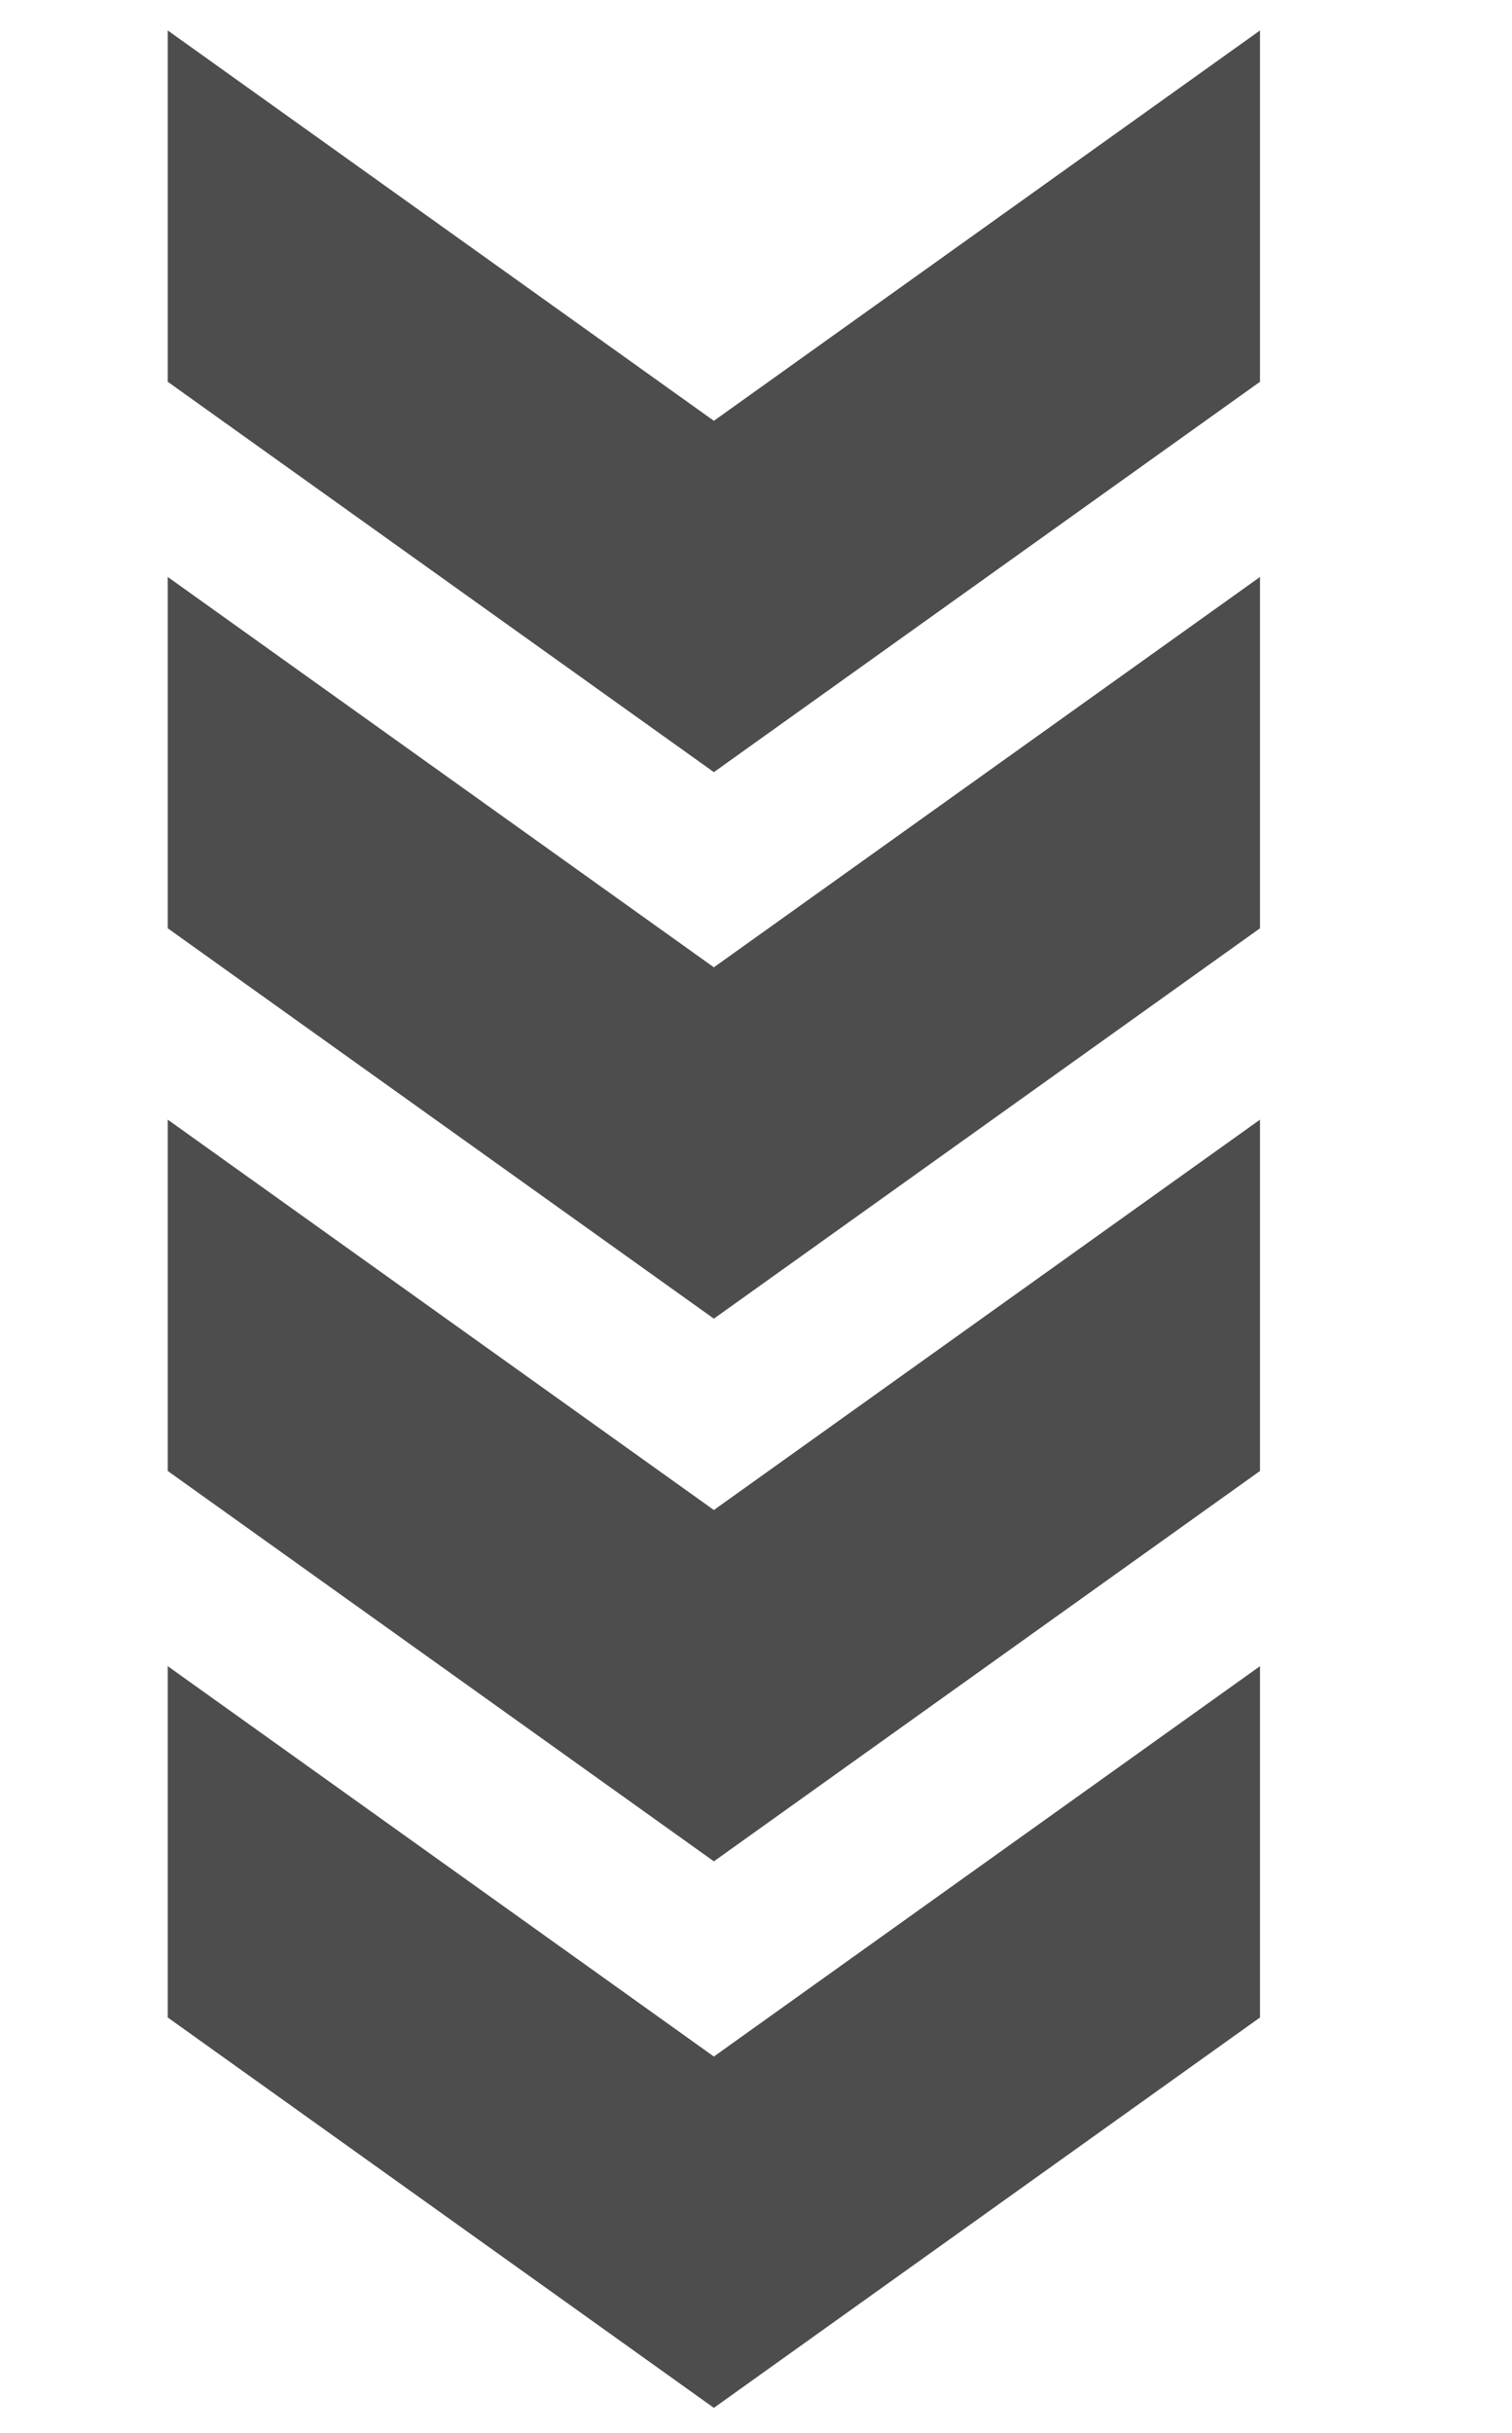
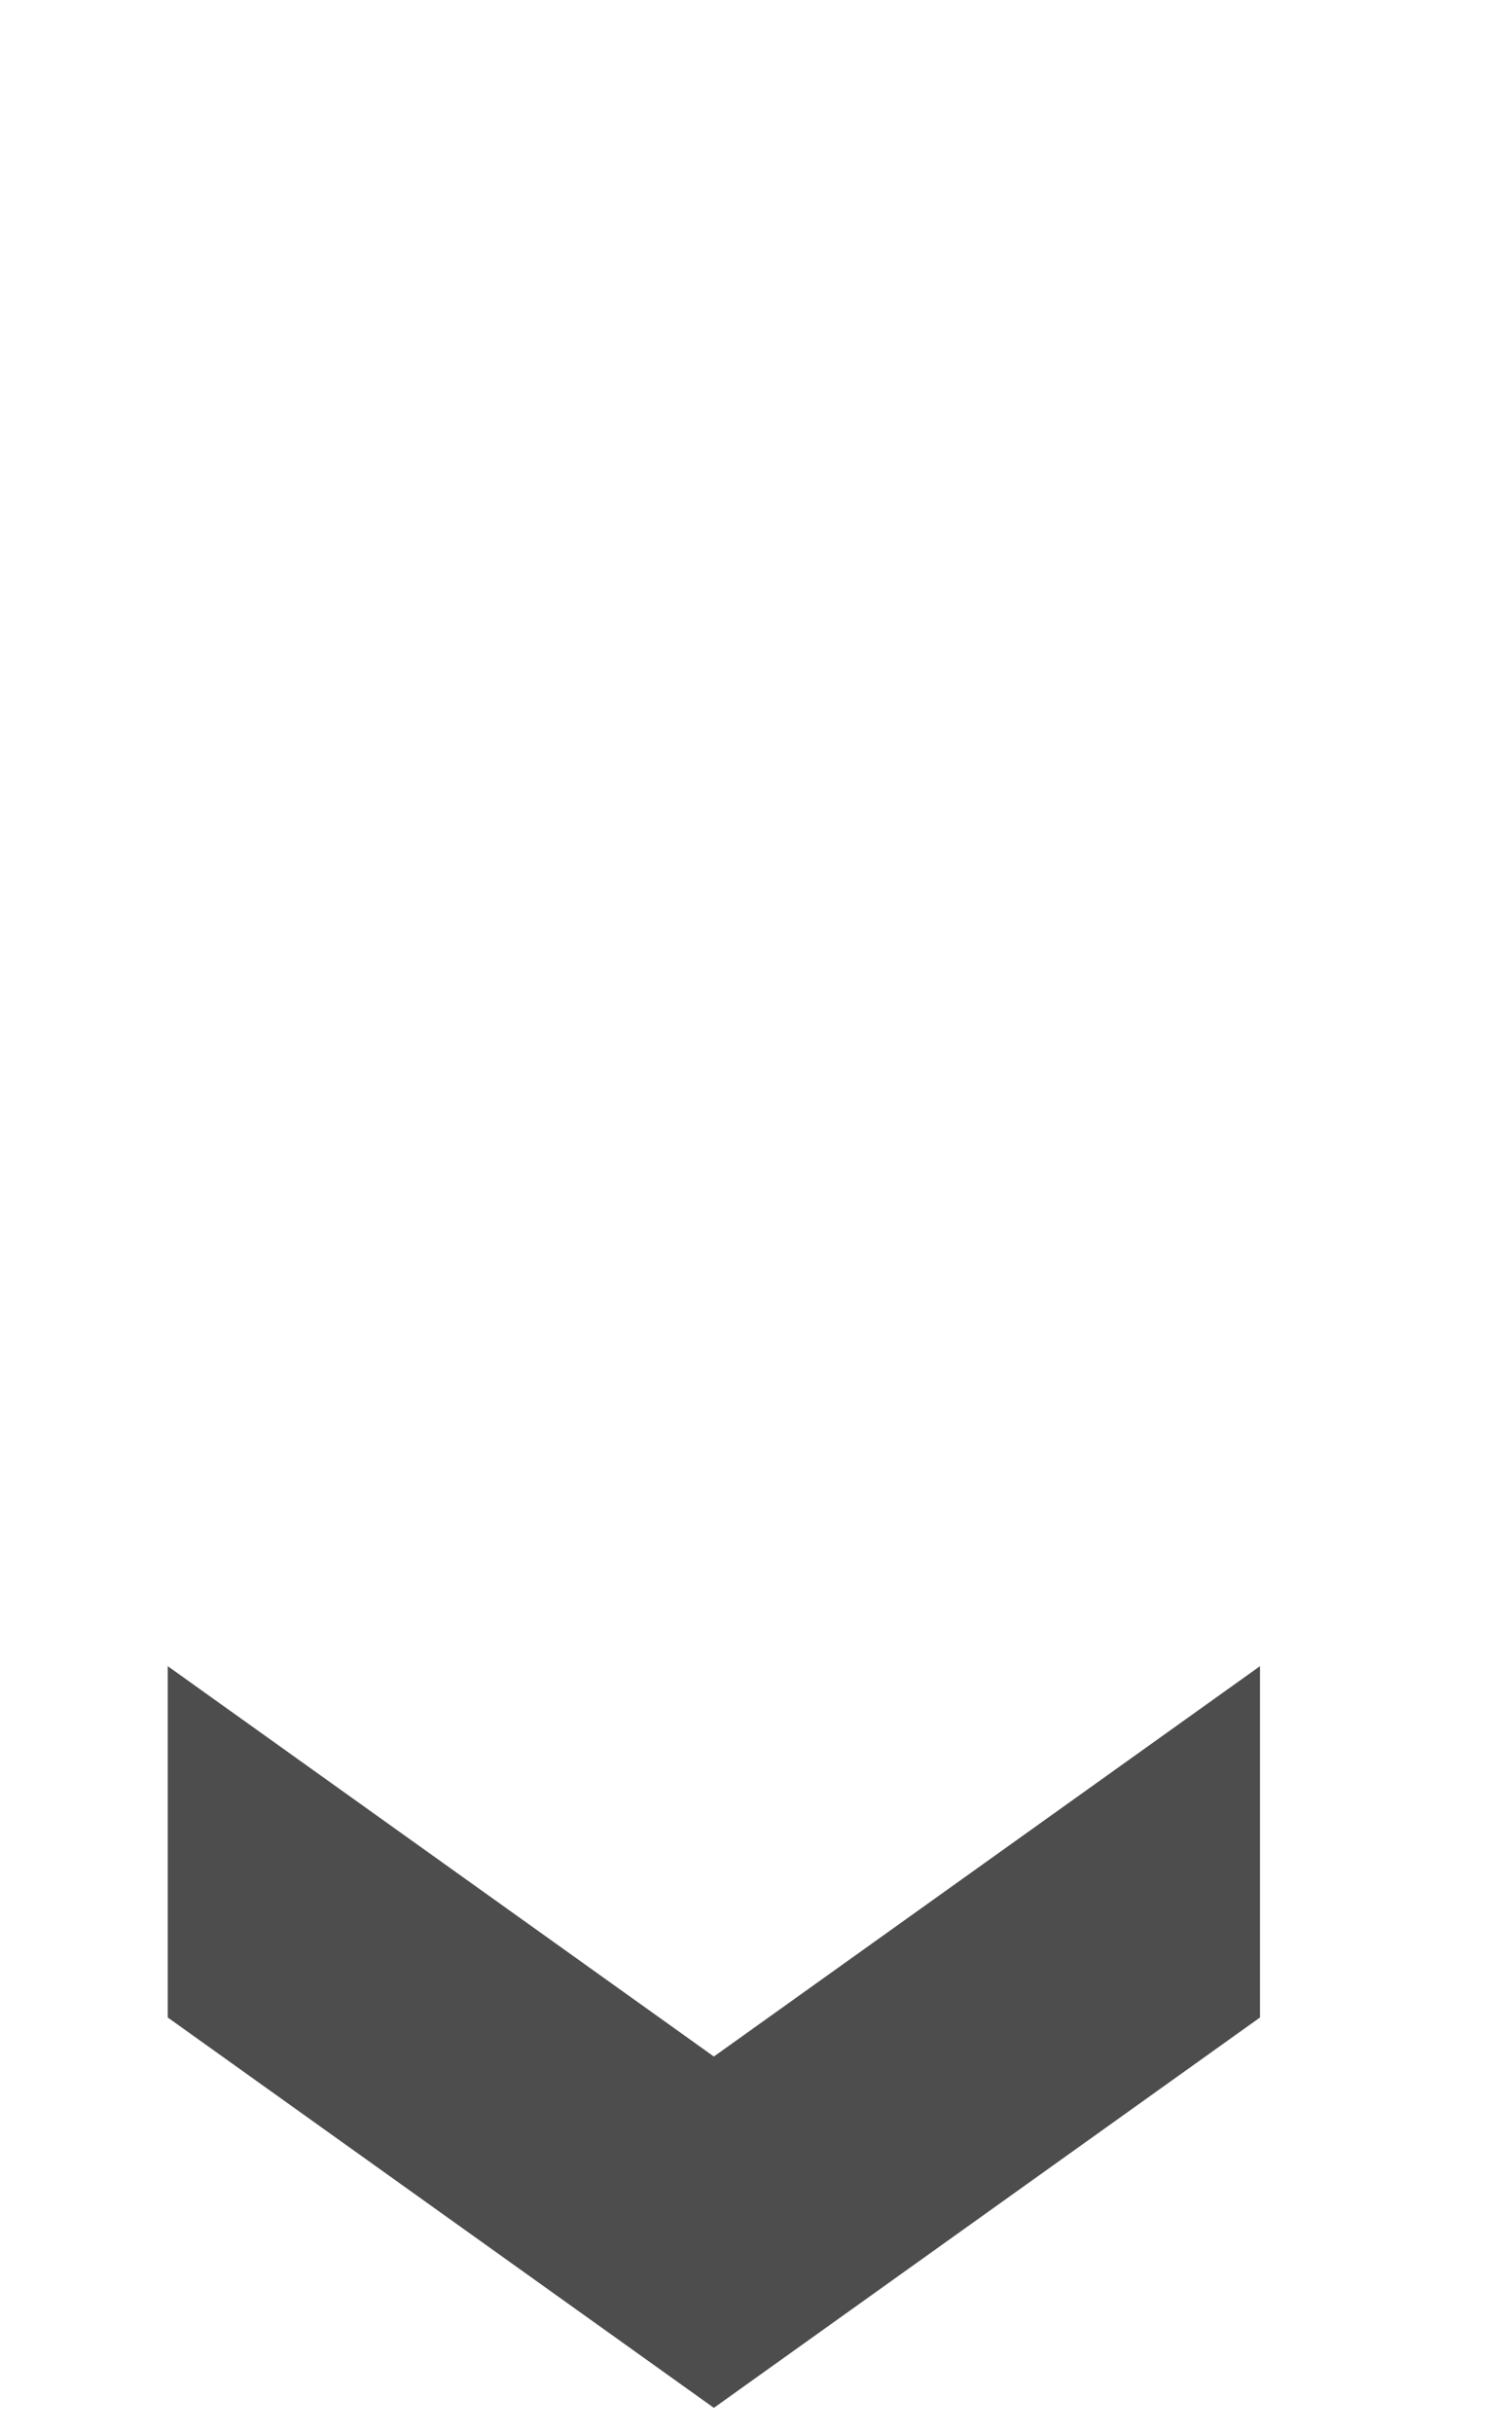
<svg xmlns="http://www.w3.org/2000/svg" width="102" height="164" viewBox="0 0 102 164" fill="none">
-   <path d="M85 62.579L85 38.895L48.158 65.21L11.316 38.895L11.316 62.579L48.158 88.895L85 62.579Z" fill="#212121" fill-opacity="0.8" />
-   <path d="M85 25.737L85 2.053L48.158 28.368L11.316 2.053L11.316 25.737L48.158 52.053L85 25.737Z" fill="#212121" fill-opacity="0.8" />
  <path d="M85 136.005L85 112.321L48.158 138.637L11.316 112.321L11.316 136.005L48.158 162.321L85 136.005Z" fill="#212121" fill-opacity="0.8" />
-   <path d="M85 99.163L85 75.479L48.158 101.795L11.316 75.479L11.316 99.163L48.158 125.479L85 99.163Z" fill="#212121" fill-opacity="0.8" />
</svg>